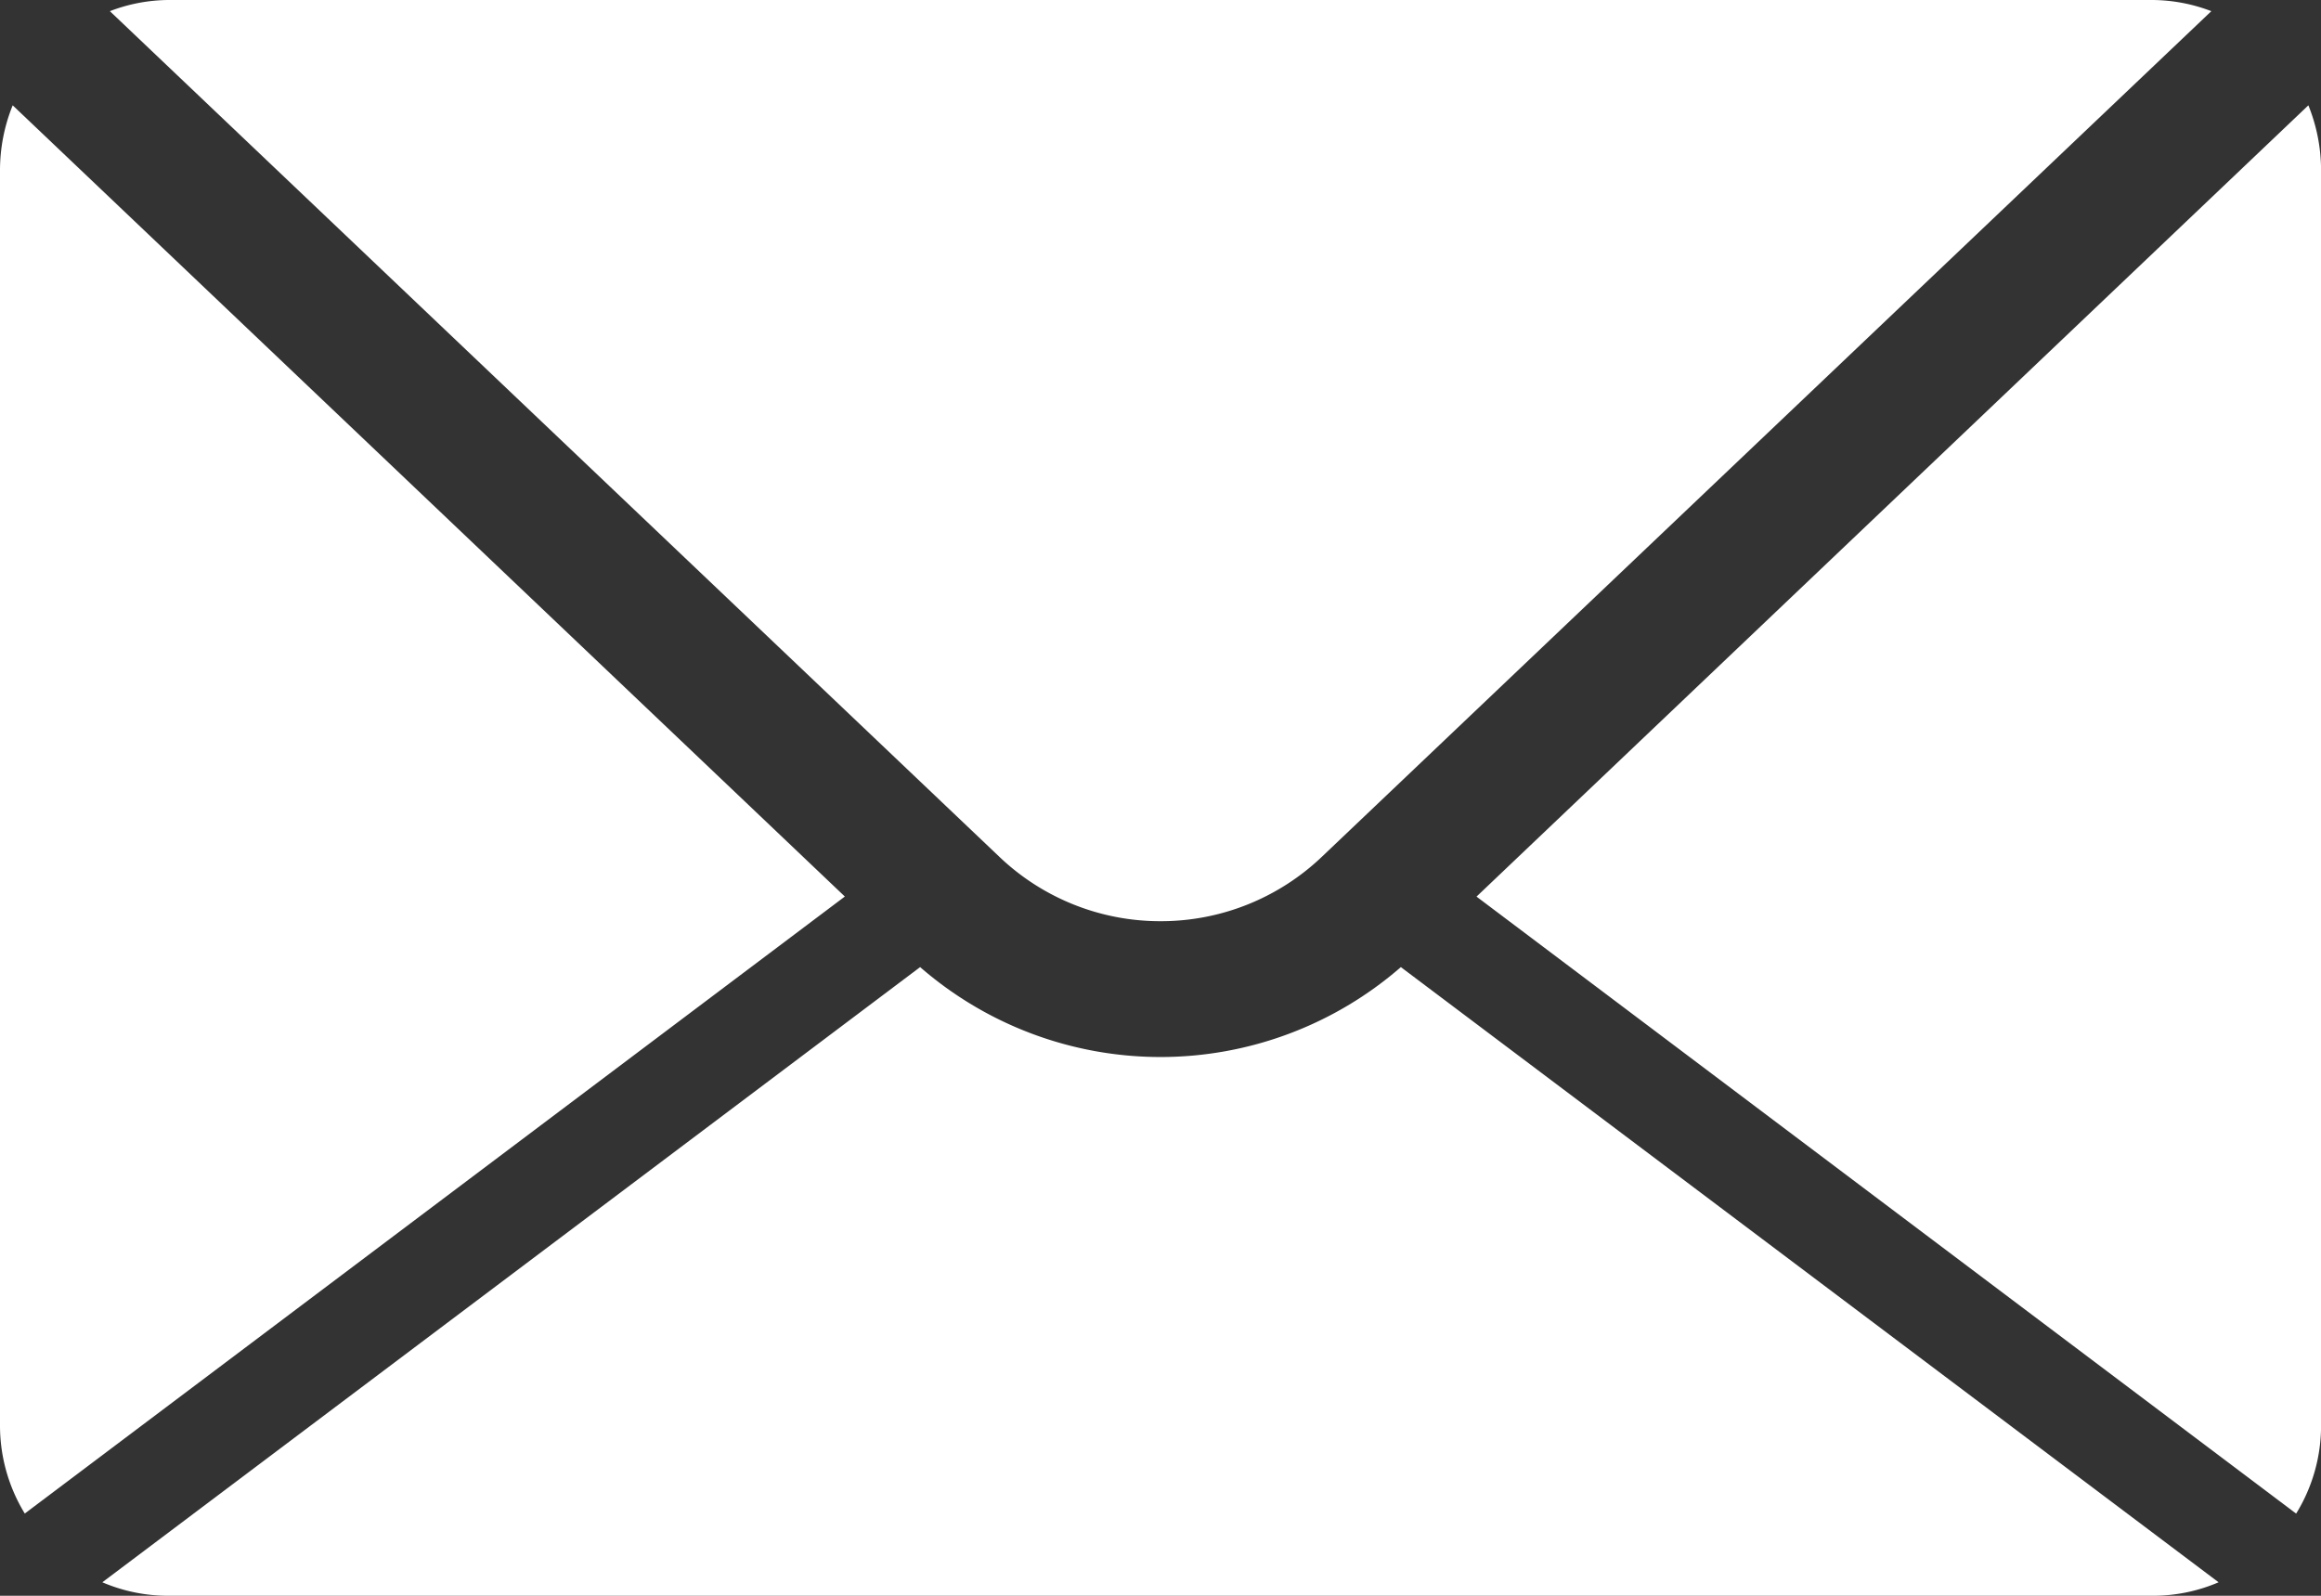
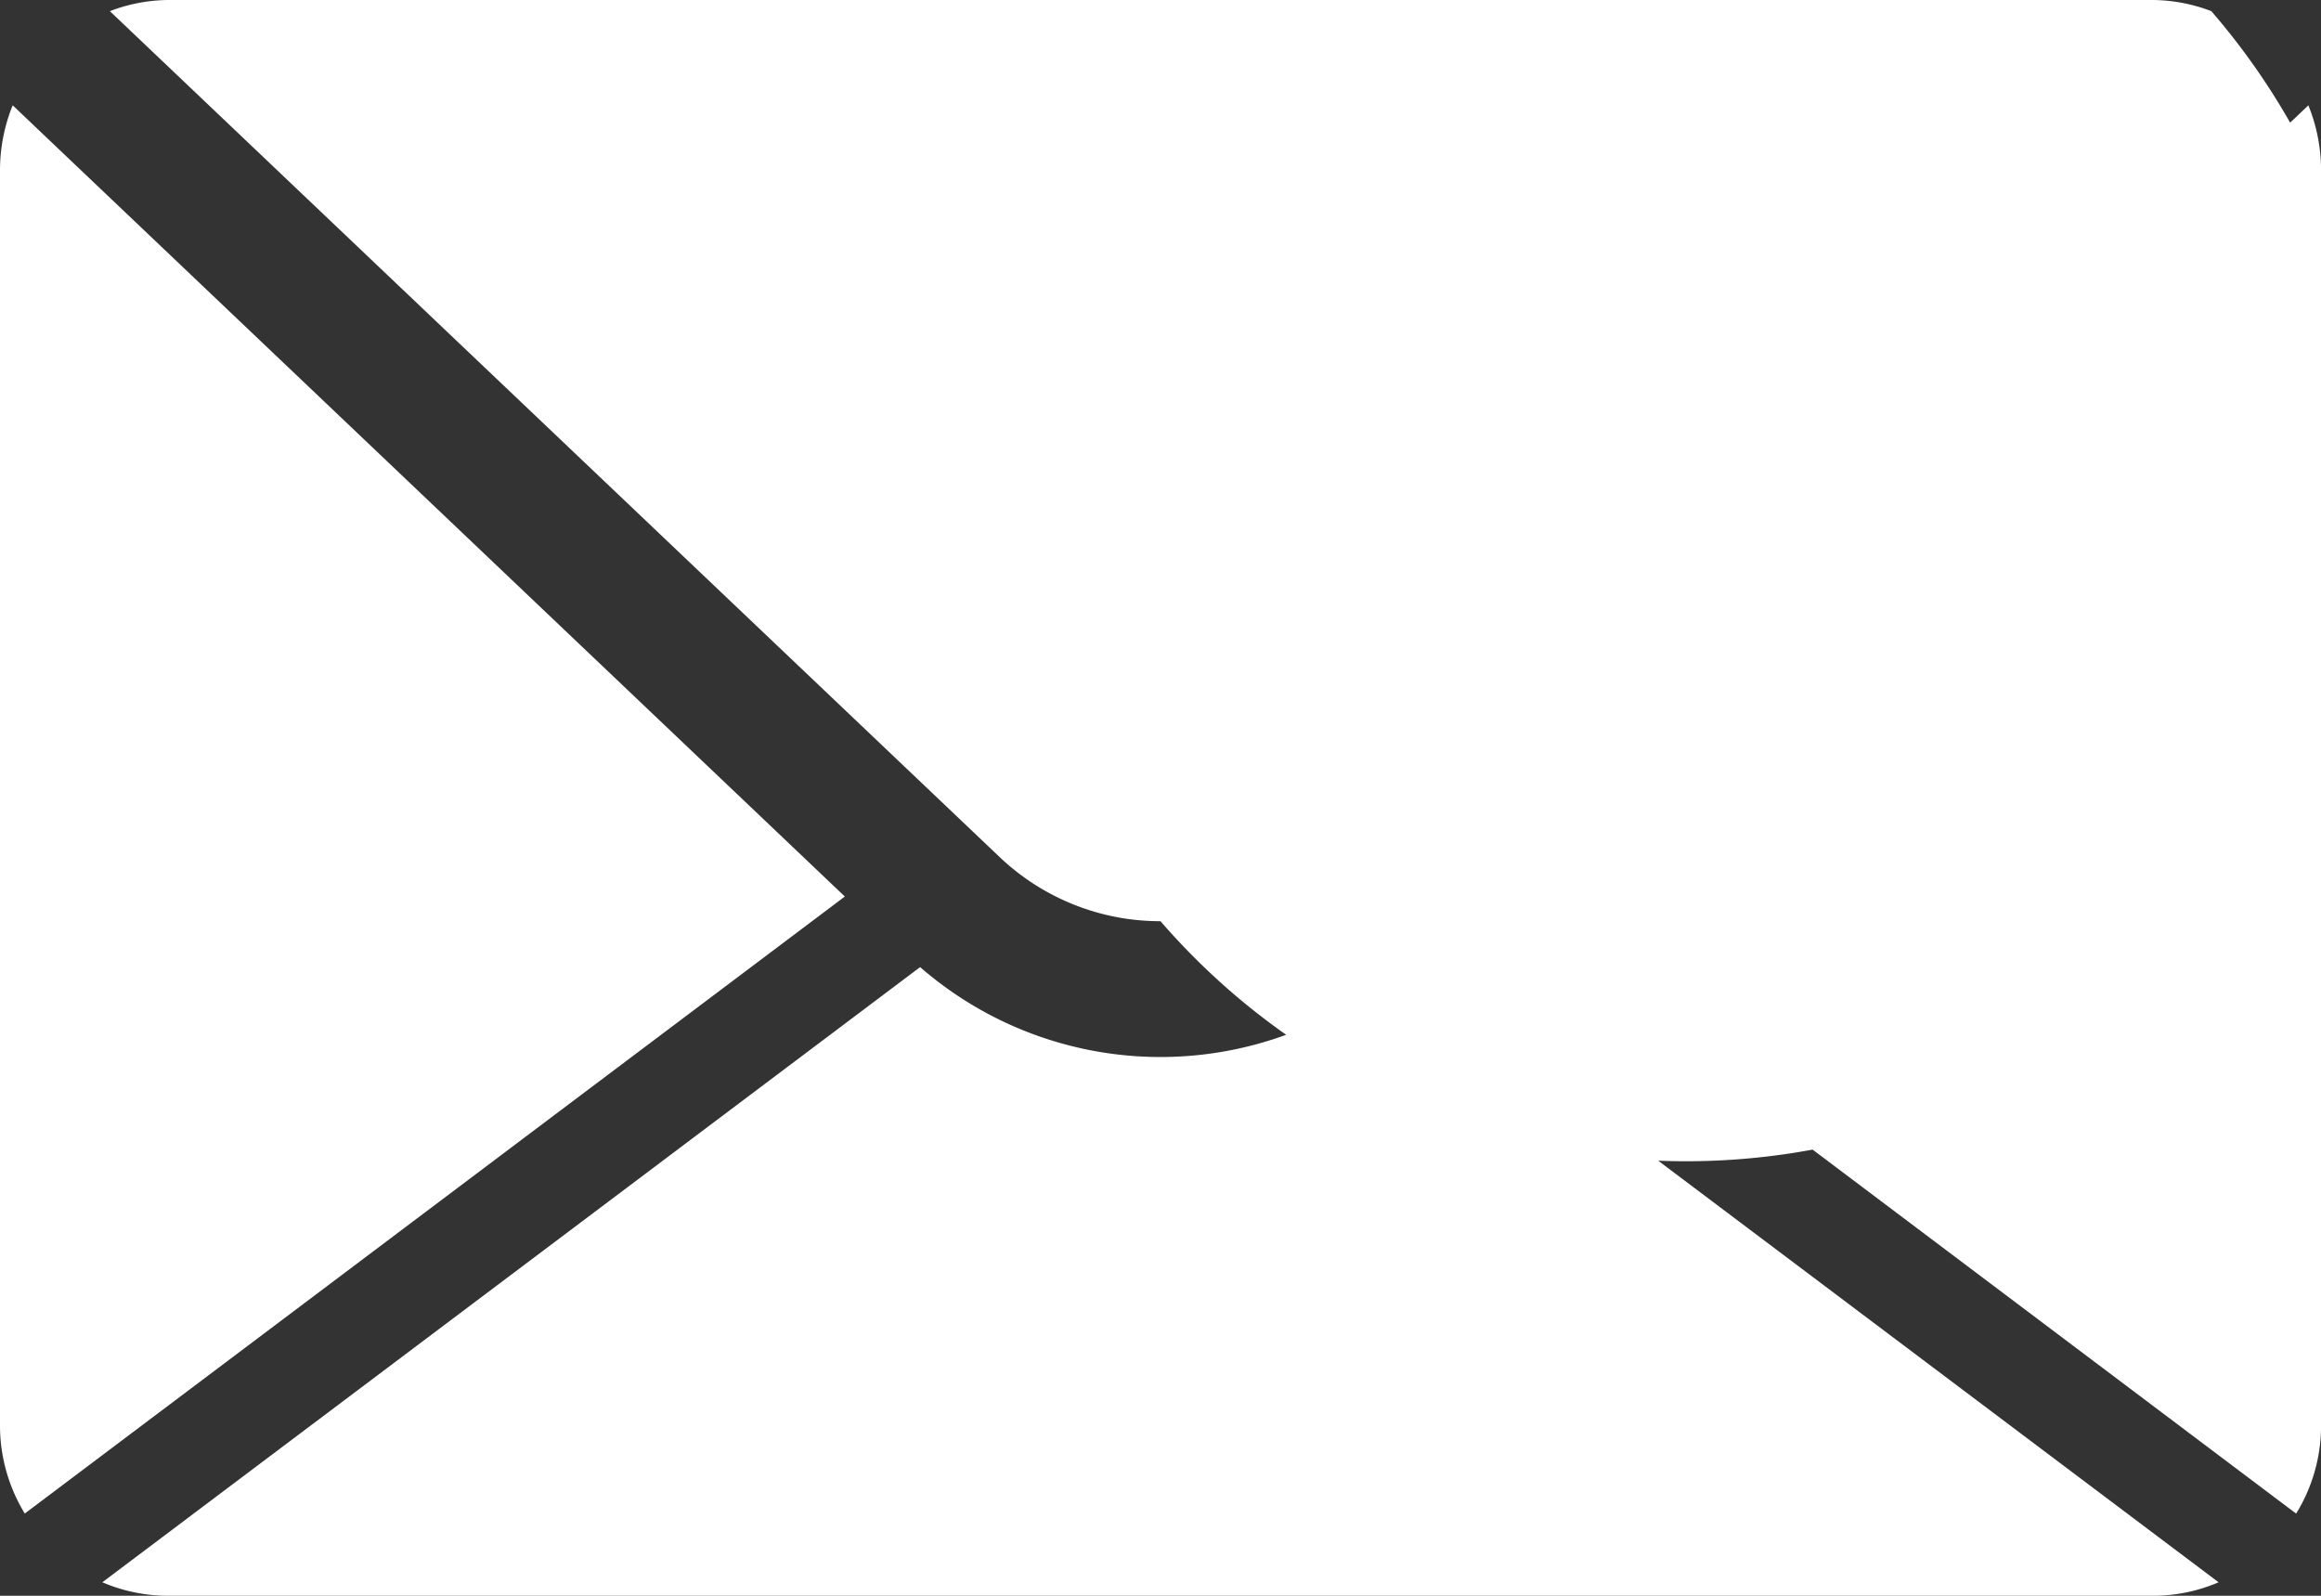
<svg xmlns="http://www.w3.org/2000/svg" width="32" height="22" viewBox="0 0 32 22">
  <rect x="0" y="0" width="32" height="22" fill="#333333" stroke="none" />
-   <path id="Fill_1" data-name="Fill 1" d="M29.682,22H2.318a2.3,2.3,0,0,1-.907-.186l11.275-8.481a5.05,5.05,0,0,0,6.628,0l11.274,8.481A2.287,2.287,0,0,1,29.682,22Zm1.975-1.133h0l-11.3-8.506L31.826,1.452a2.4,2.4,0,0,1,.175.89V19.659a2.312,2.312,0,0,1-.343,1.207Zm-31.315,0h0A2.327,2.327,0,0,1,0,19.659V2.342a2.385,2.385,0,0,1,.175-.89L11.648,12.36.342,20.866ZM16,12.7a3.212,3.212,0,0,1-2.226-.892L1.515.154A2.286,2.286,0,0,1,2.318,0H29.682a2.3,2.3,0,0,1,.806.154L18.228,11.809A3.215,3.215,0,0,1,16,12.7Z" fill="#FFFFFF" />
+   <path id="Fill_1" data-name="Fill 1" d="M29.682,22H2.318a2.3,2.3,0,0,1-.907-.186l11.275-8.481a5.05,5.05,0,0,0,6.628,0l11.274,8.481A2.287,2.287,0,0,1,29.682,22Zm1.975-1.133h0l-11.3-8.506L31.826,1.452a2.4,2.4,0,0,1,.175.89V19.659a2.312,2.312,0,0,1-.343,1.207Zm-31.315,0h0A2.327,2.327,0,0,1,0,19.659V2.342a2.385,2.385,0,0,1,.175-.89L11.648,12.36.342,20.866ZM16,12.7a3.212,3.212,0,0,1-2.226-.892L1.515.154A2.286,2.286,0,0,1,2.318,0H29.682a2.3,2.3,0,0,1,.806.154A3.215,3.215,0,0,1,16,12.7Z" fill="#FFFFFF" />
</svg>